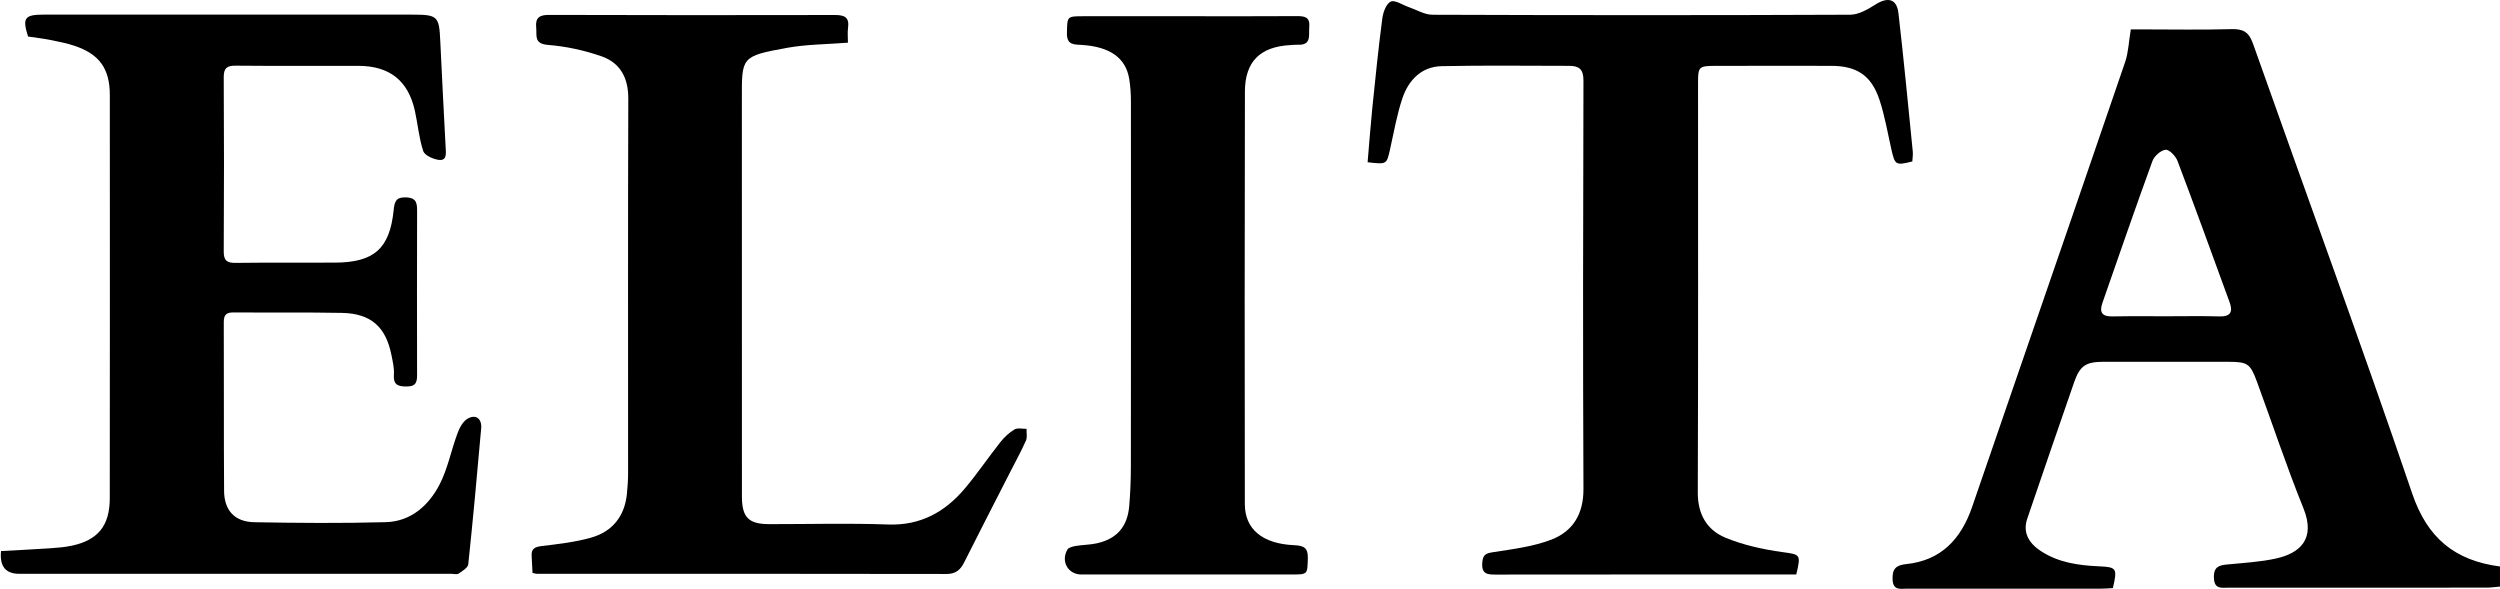
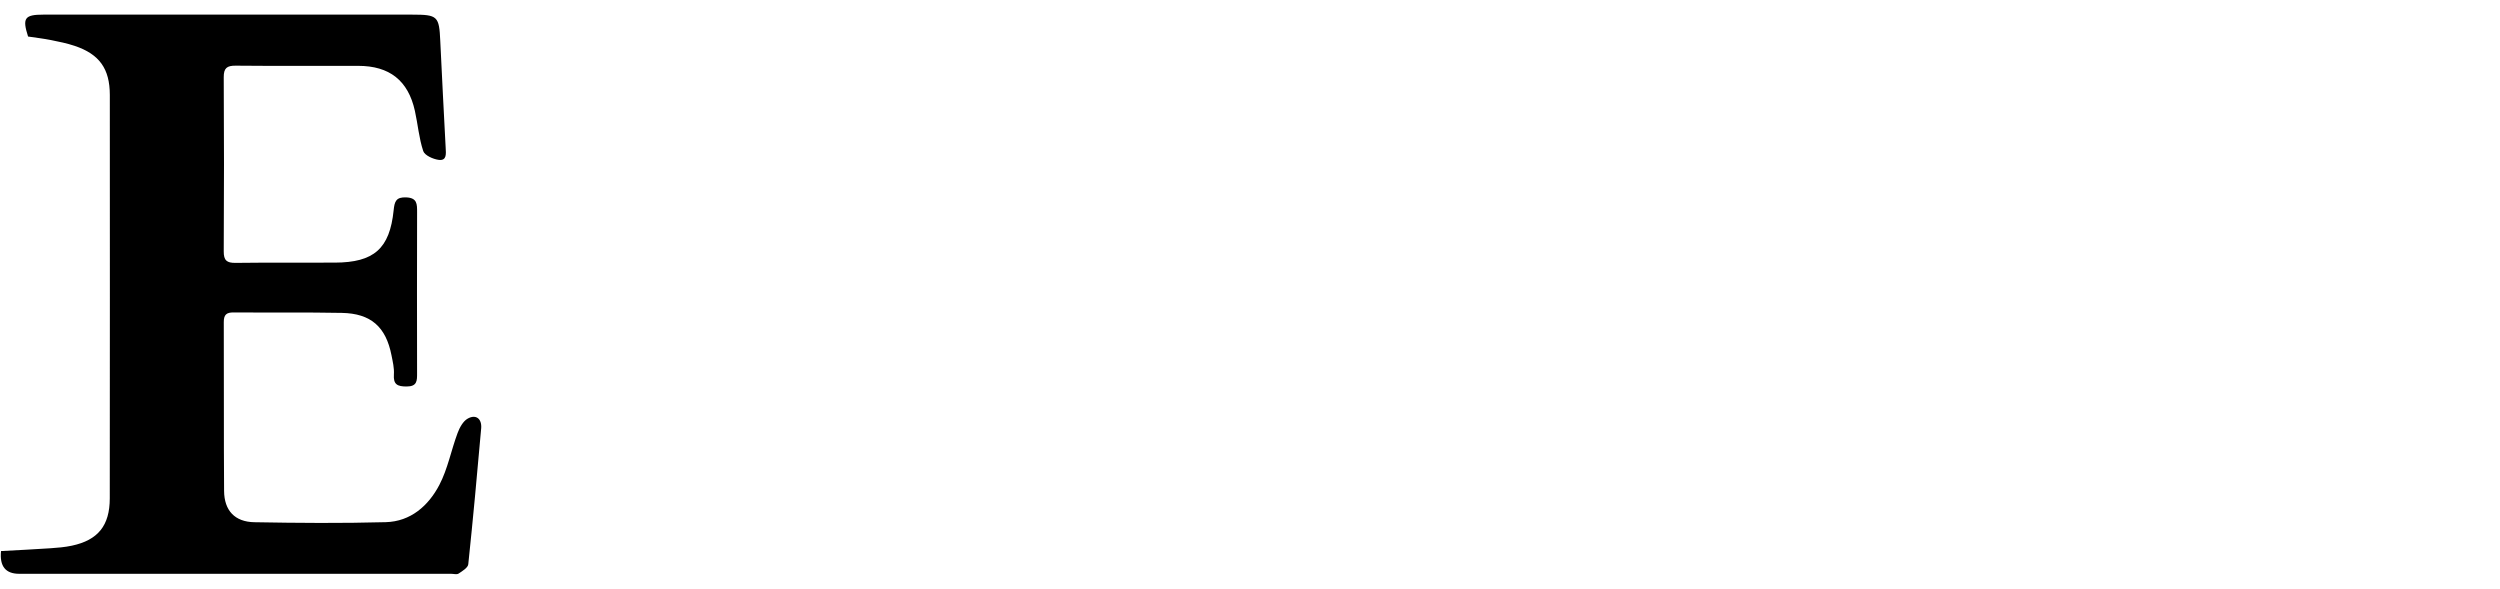
<svg xmlns="http://www.w3.org/2000/svg" viewBox="0 0 2440.63 574.85" height="574.85" width="2440.63" id="Layer_2">
  <g id="Designed_By_Freepik">
    <g>
      <path d="M469.75,418.2c-3.9,44.27-7.94,88.5-12.6,132.67-.35,3.38-5.77,6.65-9.42,9.07-1.76,1.18-4.91,.23-7.43,.23-140.53,0-281.06,.03-421.59,0q-19.98,0-17.71-22.2c16.45-.91,32.3-1.64,48.09-2.72,7.08-.48,14.21-1.06,21.11-2.54,25.52-5.44,36.91-19.65,36.96-46.1,.1-65.43,.1-130.88,.1-196.31s0-131.71-.05-197.59c-.03-25.55-10.1-39.78-34.31-47.92-7.51-2.52-15.37-4.11-23.15-5.67-7.36-1.46-14.84-2.32-22.35-3.45-5.77-18.06-3.43-21.39,15.09-21.39H402.41c24.92,0,26.33,1.49,27.41,25.87,1.59,34.74,3.5,69.48,5.27,104.25,.25,5.39,1.31,12.7-6.73,11.69-5.54-.71-13.81-4.41-15.19-8.64-4.18-12.6-5.24-26.2-8.14-39.25-6.55-29.6-24.79-43.91-55.32-43.91-39.86-.03-79.71,.2-119.57-.18-8.59-.08-11.77,2.32-11.72,11.31,.33,56.64,.35,113.27,0,169.88-.08,8.99,3,11.44,11.56,11.34,32.3-.4,64.6-.13,96.89-.25,38.24-.15,53.61-13.58,57.44-51.22,.86-8.52,2.32-12.9,12.27-12.47,10.76,.43,10.61,6.63,10.61,14.31-.13,52.45-.13,104.88-.02,157.31,.02,7.33,.13,12.97-10.18,13-8.99,0-13.13-1.89-12.45-11.79,.43-6.15-1.13-12.5-2.34-18.67-5.44-27.79-20.13-40.86-48.47-41.39-35.22-.68-70.47-.18-105.69-.45-6.95-.05-9.6,2.22-9.57,9.42,.25,54.97-.1,109.92,.3,164.87,.13,19.05,10.43,30.18,29.53,30.51,42.75,.78,85.56,1.11,128.31-.05,24.34-.66,41.7-16.05,52.33-36.4,8.19-15.67,11.51-33.81,17.76-50.56,1.97-5.32,5.32-11.56,9.88-14.13,8.04-4.56,13.98,.1,13.18,9.55Z" />
-       <path d="M2354.92,481.8c-50.03-146.98-103.65-292.75-155.42-439.15-3.93-11.14-9.35-14.54-20.84-14.21-29.33,.83-58.7,.25-88.08,.25h-10.38c-2.02,12.17-2.34,22.5-5.52,31.84-34.72,101.81-69.89,203.46-104.93,305.17-14.86,43.13-29.63,86.26-44.52,129.37-10.68,30.96-30.13,52.18-64.34,55.63-10.08,1.03-13.73,4.86-13.25,15.12,.53,11.11,7.99,8.82,14.26,8.84,62.91,.08,125.84,.05,188.78,.03,4.11,0,8.21-.38,12.04-.58,4.53-19.52,3.6-20.48-13.81-21.26-19.78-.88-39.25-3.6-56.38-14.79-13.08-8.54-17.69-19.2-13.4-31.77,15.12-44.34,30.31-88.68,45.7-132.97,5.67-16.33,11.41-20.1,28.8-20.13,40.69-.03,81.38-.03,122.06,.03,18.37,0,21.16,1.74,27.59,19.2,15.17,41.24,28.97,83.01,45.45,123.73,12.35,30.46-3.96,43.96-26.38,49-15.42,3.45-31.47,4.31-47.29,5.85-8.24,.78-14.03,1.89-13.73,12.87,.3,11.82,7.66,9.83,14.51,9.83,83.92,.05,167.81,.02,251.71-.03,4.41,0,8.82-.68,13.08-1.03v-19.6c-43.84-5.77-70.82-27.46-85.71-71.22Zm-188.3-172.9c-7.16-.2-14.31-.28-21.49-.28-10.03,0-20.05,.13-30.08,.13-4.69,0-9.4,0-14.08-.03-12.95-.05-25.85-.13-38.77,.18-10.18,.23-12.87-4.13-9.72-13.15,16.12-46.21,32.07-92.49,48.82-138.46,1.76-4.89,8.11-10.58,12.87-11.09,3.55-.4,9.85,6.2,11.64,10.93,17.36,45.8,34.01,91.86,50.82,137.86,3.43,9.37,1.11,14.23-10,13.91Z" />
-       <path d="M1866.93,157.62c-16.3,4.03-16.96,3.55-20.43-11.64-3.7-16.27-6.45-32.9-11.72-48.7-7.96-23.86-22.27-33-47.29-33-37.74-.03-75.5-.08-113.24,.03-15.65,.03-16.53,.93-16.53,16.38-.03,133.37,.25,266.77-.25,400.15-.08,21.29,8.94,36.61,27.03,44.09,17.46,7.23,36.58,11.39,55.38,14.03,17.61,2.47,18.54,1.84,13.73,21.89h-11.94c-93.54,0-187.06-.05-280.61,.08-8.26,.03-14.86,.15-13.98-11.54,.55-7.56,3.02-9.15,10.3-10.28,19.27-3.02,39.15-5.37,57.14-12.29,21.01-8.06,31.44-25.02,31.34-49.38-.6-132.95-.38-265.92,0-398.89,.05-10.76-4.23-14.26-13.71-14.26-41.54,0-83.06-.6-124.58,.3-19.85,.4-32.45,13.55-38.45,31.32-5.47,16.15-8.31,33.23-12.09,49.93-3.3,14.69-3.15,14.74-21.89,12.55,1.51-17.56,2.8-35.27,4.59-52.93,2.97-29.17,5.95-58.35,9.75-87.42,.78-6.02,3.83-14.51,8.26-16.48,4.18-1.86,11.51,3.3,17.48,5.34,7.73,2.65,15.49,7.48,23.25,7.51,135.89,.5,271.79,.55,407.71-.03,8.26-.03,17.23-5.16,24.61-9.88,12.17-7.79,20.96-5.74,22.57,8.34,5.19,44.94,9.47,89.99,13.98,135.01,.33,3.25-.28,6.6-.43,9.78Z" />
-       <path d="M1001.56,430.19c-4.59,10.3-10.05,20.23-15.19,30.31-15.04,29.45-30.21,58.85-45.05,88.43-3.73,7.46-8.29,11.41-17.33,11.41-133.35-.25-266.7-.18-400.05-.2-.81,0-1.61-.3-4.08-.81-.25-5.19-.45-10.83-.83-16.45-.5-7,2.8-8.94,9.6-9.77,16.12-1.94,32.47-3.78,48.07-8.14,20.84-5.79,33-20.58,35.3-42.53,.76-7.08,1.18-14.21,1.18-21.31,.05-121.61-.23-243.22,.2-364.83,.08-20.26-7.83-34.92-26.15-41.34-16.7-5.82-34.59-9.72-52.23-11.11-14.01-1.11-10.73-9.15-11.54-17.06-1.01-9.72,3.55-12.27,12.4-12.24,93.09,.23,186.18,.35,279.27,.1,9.67-.03,14.18,2.39,12.77,12.65-.63,4.48-.1,9.09-.1,14.36-21.06,1.66-40.46,1.61-59.23,5.01-45.47,8.21-44.34,9.17-44.32,50.41,.05,129.14,.03,258.31,.05,387.45,0,20.58,6.42,27.13,26.86,27.16,38.6,.05,77.22-1.06,115.74,.35,31.92,1.16,55.85-12.29,75.33-35.52,12.12-14.41,22.67-30.11,34.39-44.89,3.8-4.79,8.54-9.27,13.76-12.37,3-1.79,7.81-.53,11.79-.63-.13,3.88,.86,8.26-.6,11.56Z" />
-       <path d="M1215.35,89.5c-.33,134.23-.25,268.44-.08,402.67,.05,24.46,17.18,38.72,48.17,40.08,9.42,.4,13.63,2.49,13.33,12.8-.48,15.75,.13,15.8-16.02,15.8h-205.1c-12.92-.02-20.28-12.77-13.6-24.31,1.23-2.14,5.39-3.07,8.39-3.58,6.58-1.11,13.35-1.06,19.85-2.44,19.8-4.23,30.38-16.07,32.12-36.45,1.11-12.92,1.59-25.92,1.61-38.9,.13-118.71,.15-237.42,.05-356.11,0-7.53-.48-15.14-1.76-22.55-3.5-20.15-18.9-30.86-45.95-32.63-7.58-.48-15.07,.33-14.76-11.59,.4-16.4-.33-16.43,16.65-16.45h101.93c35.25,0,70.47,.13,105.71-.1,7.71-.05,13.2,.76,12.29,10.68-.73,8.01,2.47,17.91-11.26,17.26-2.49-.1-5.01,.2-7.53,.35-29.2,1.69-43.96,16.05-44.04,45.47Z" />
    </g>
  </g>
</svg>